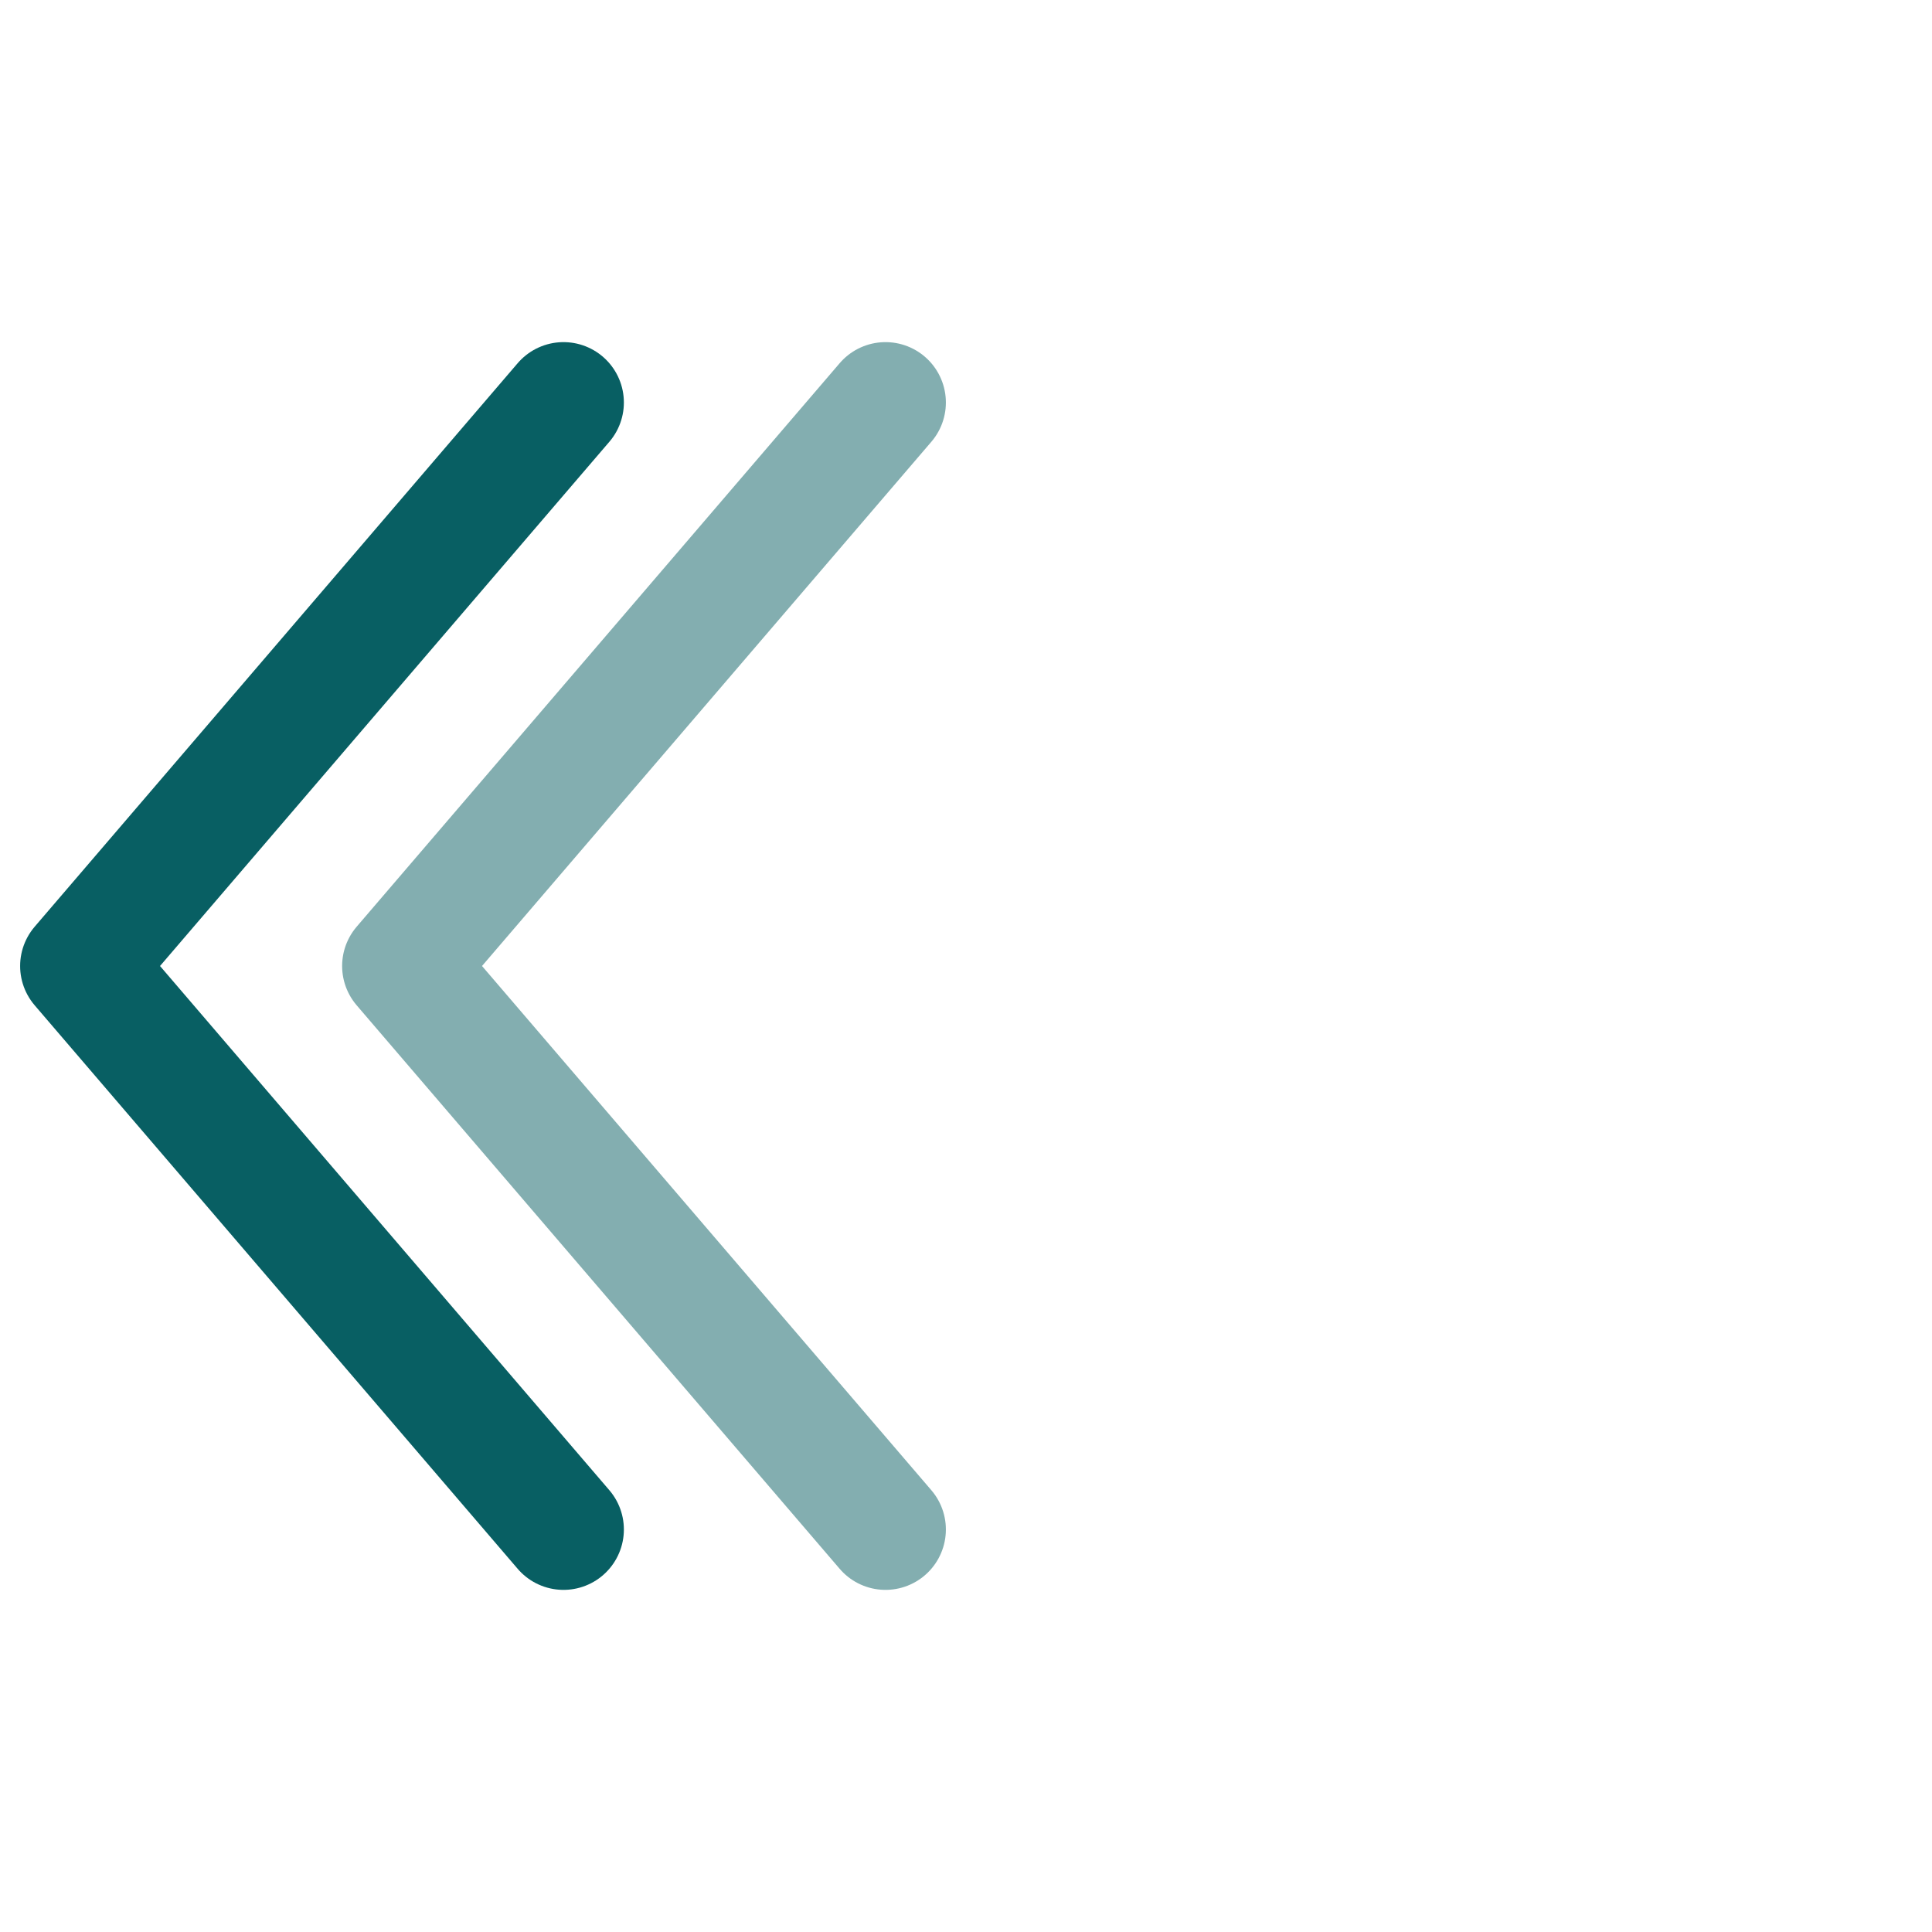
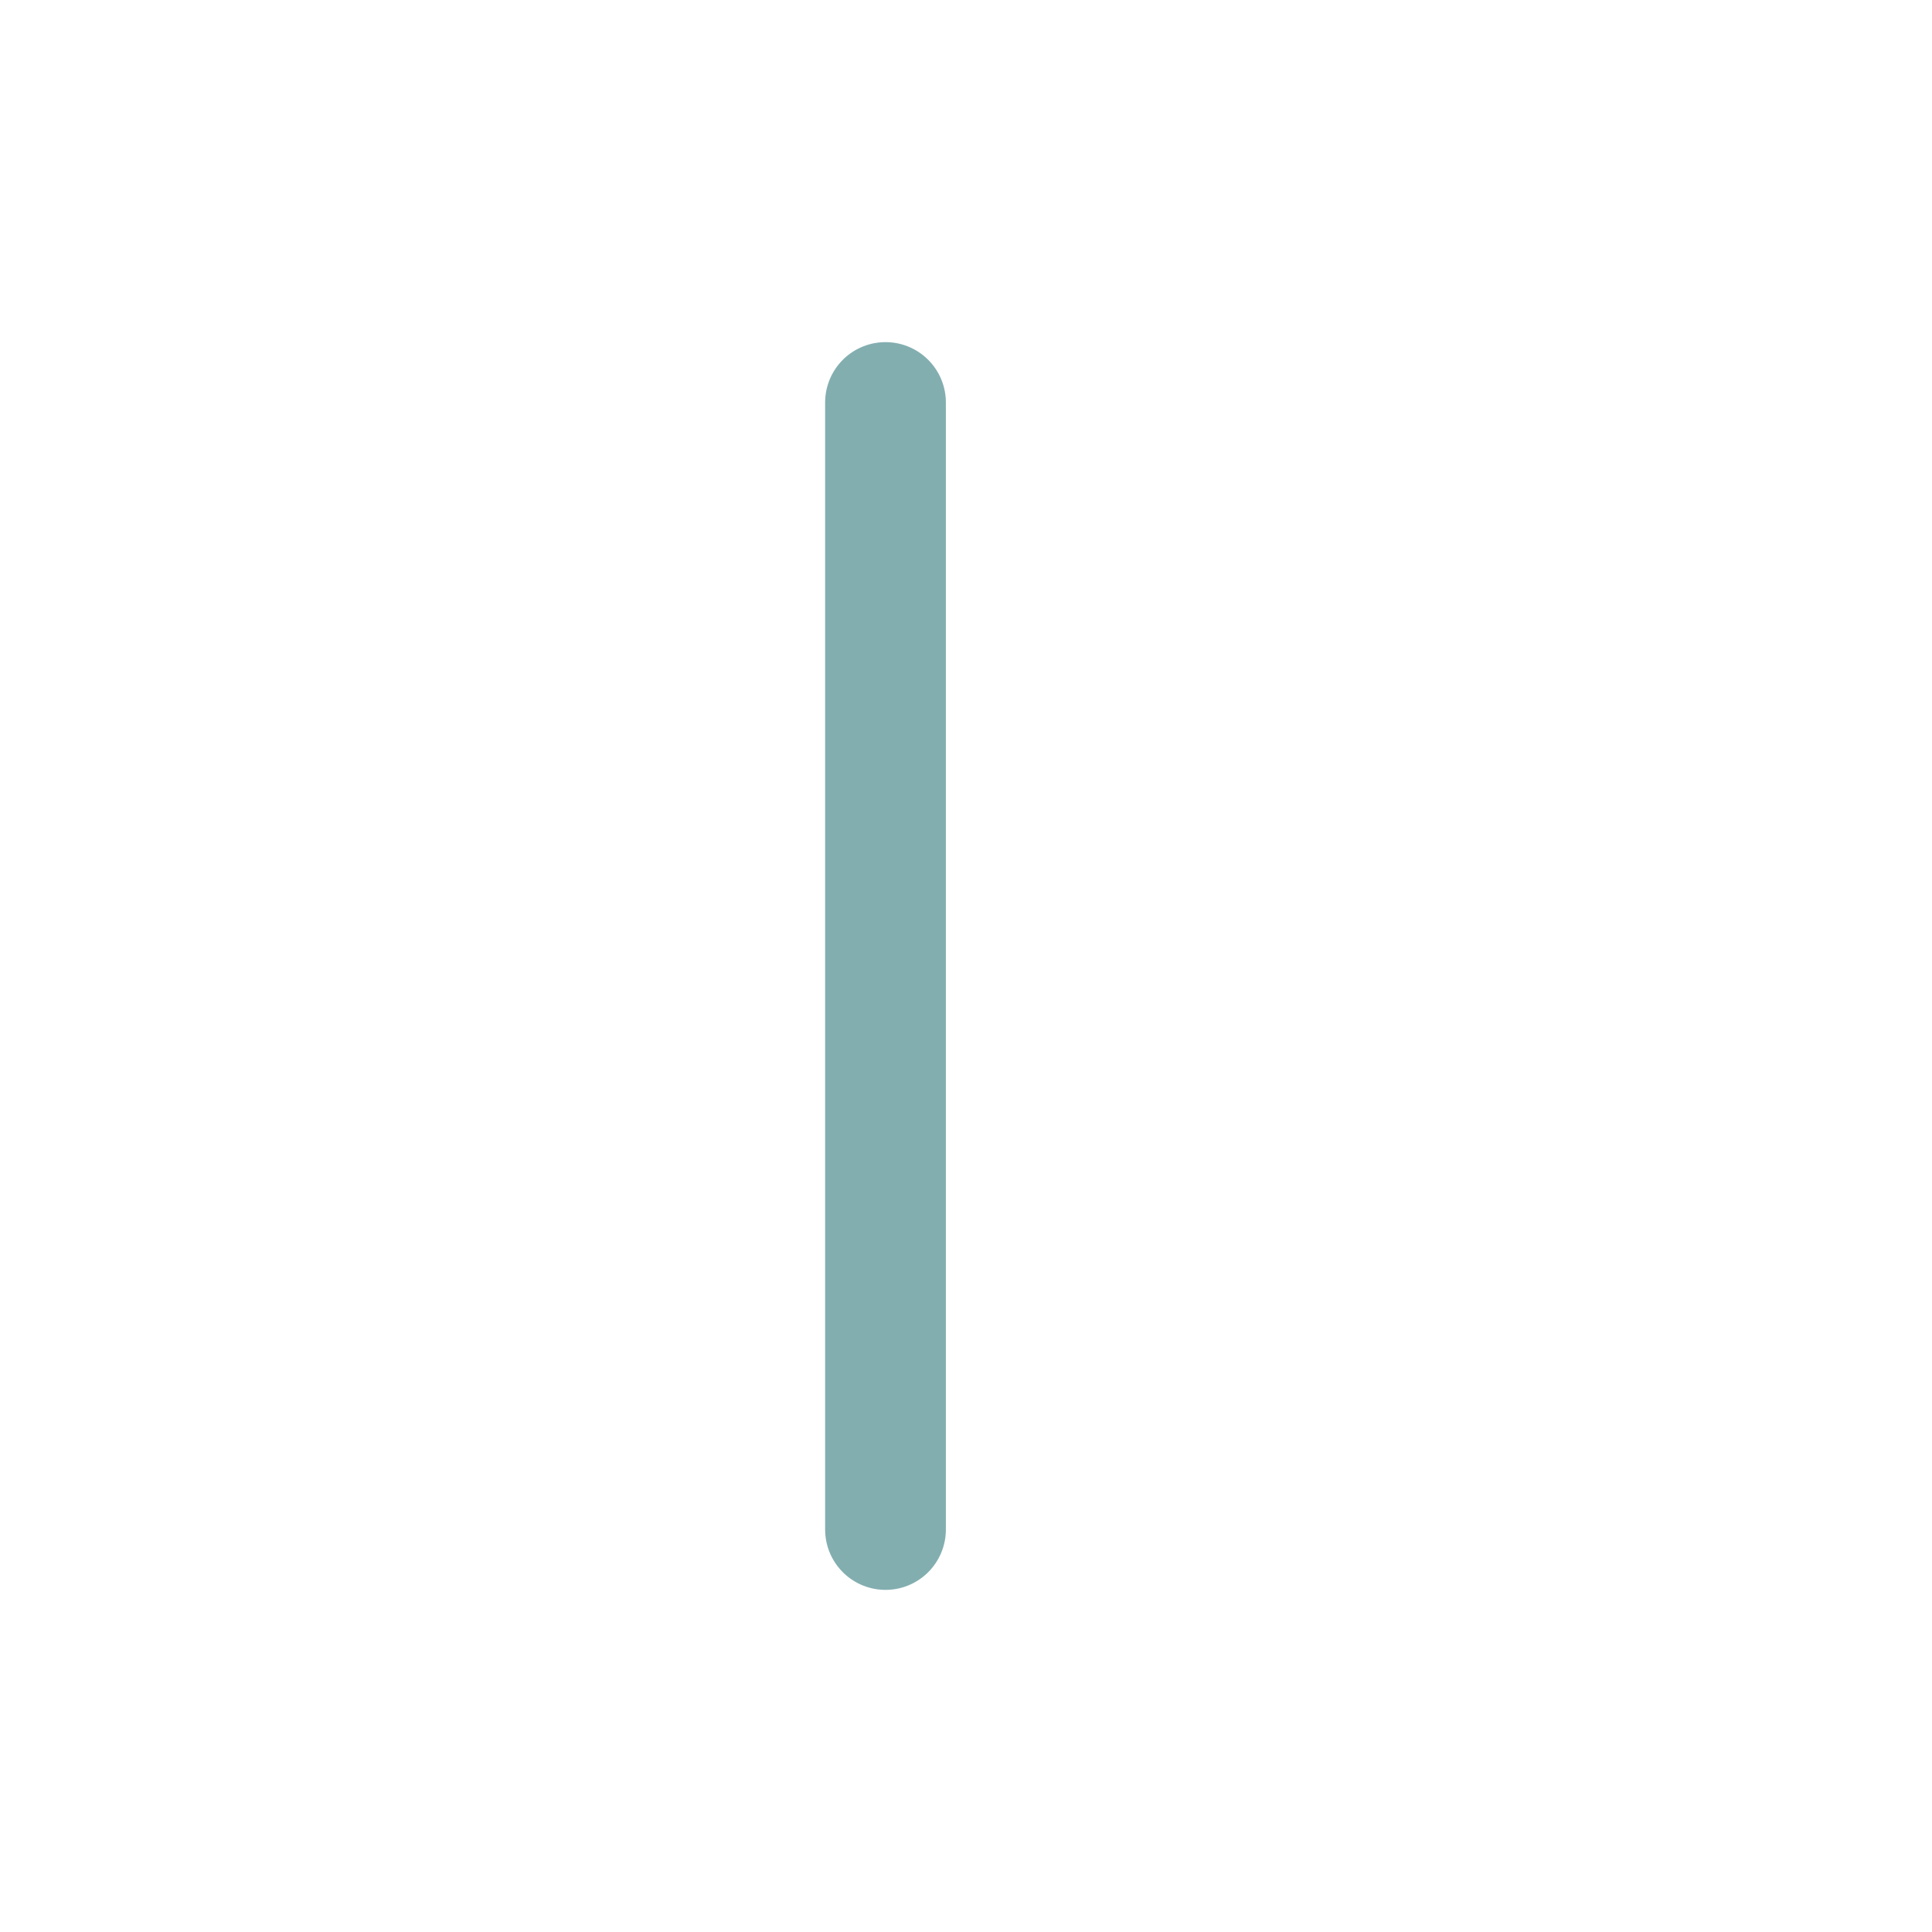
<svg xmlns="http://www.w3.org/2000/svg" width="24" height="24" viewBox="0 0 24 24" fill="none">
-   <path d="M7 19L1 12L7 5" stroke="#085F63" stroke-width="1.5" stroke-linecap="round" stroke-linejoin="round" />
-   <path opacity="0.5" d="M11 19L5 12L11 5" stroke="#085F63" stroke-width="1.5" stroke-linecap="round" stroke-linejoin="round" />
+   <path opacity="0.5" d="M11 19L11 5" stroke="#085F63" stroke-width="1.5" stroke-linecap="round" stroke-linejoin="round" />
</svg>